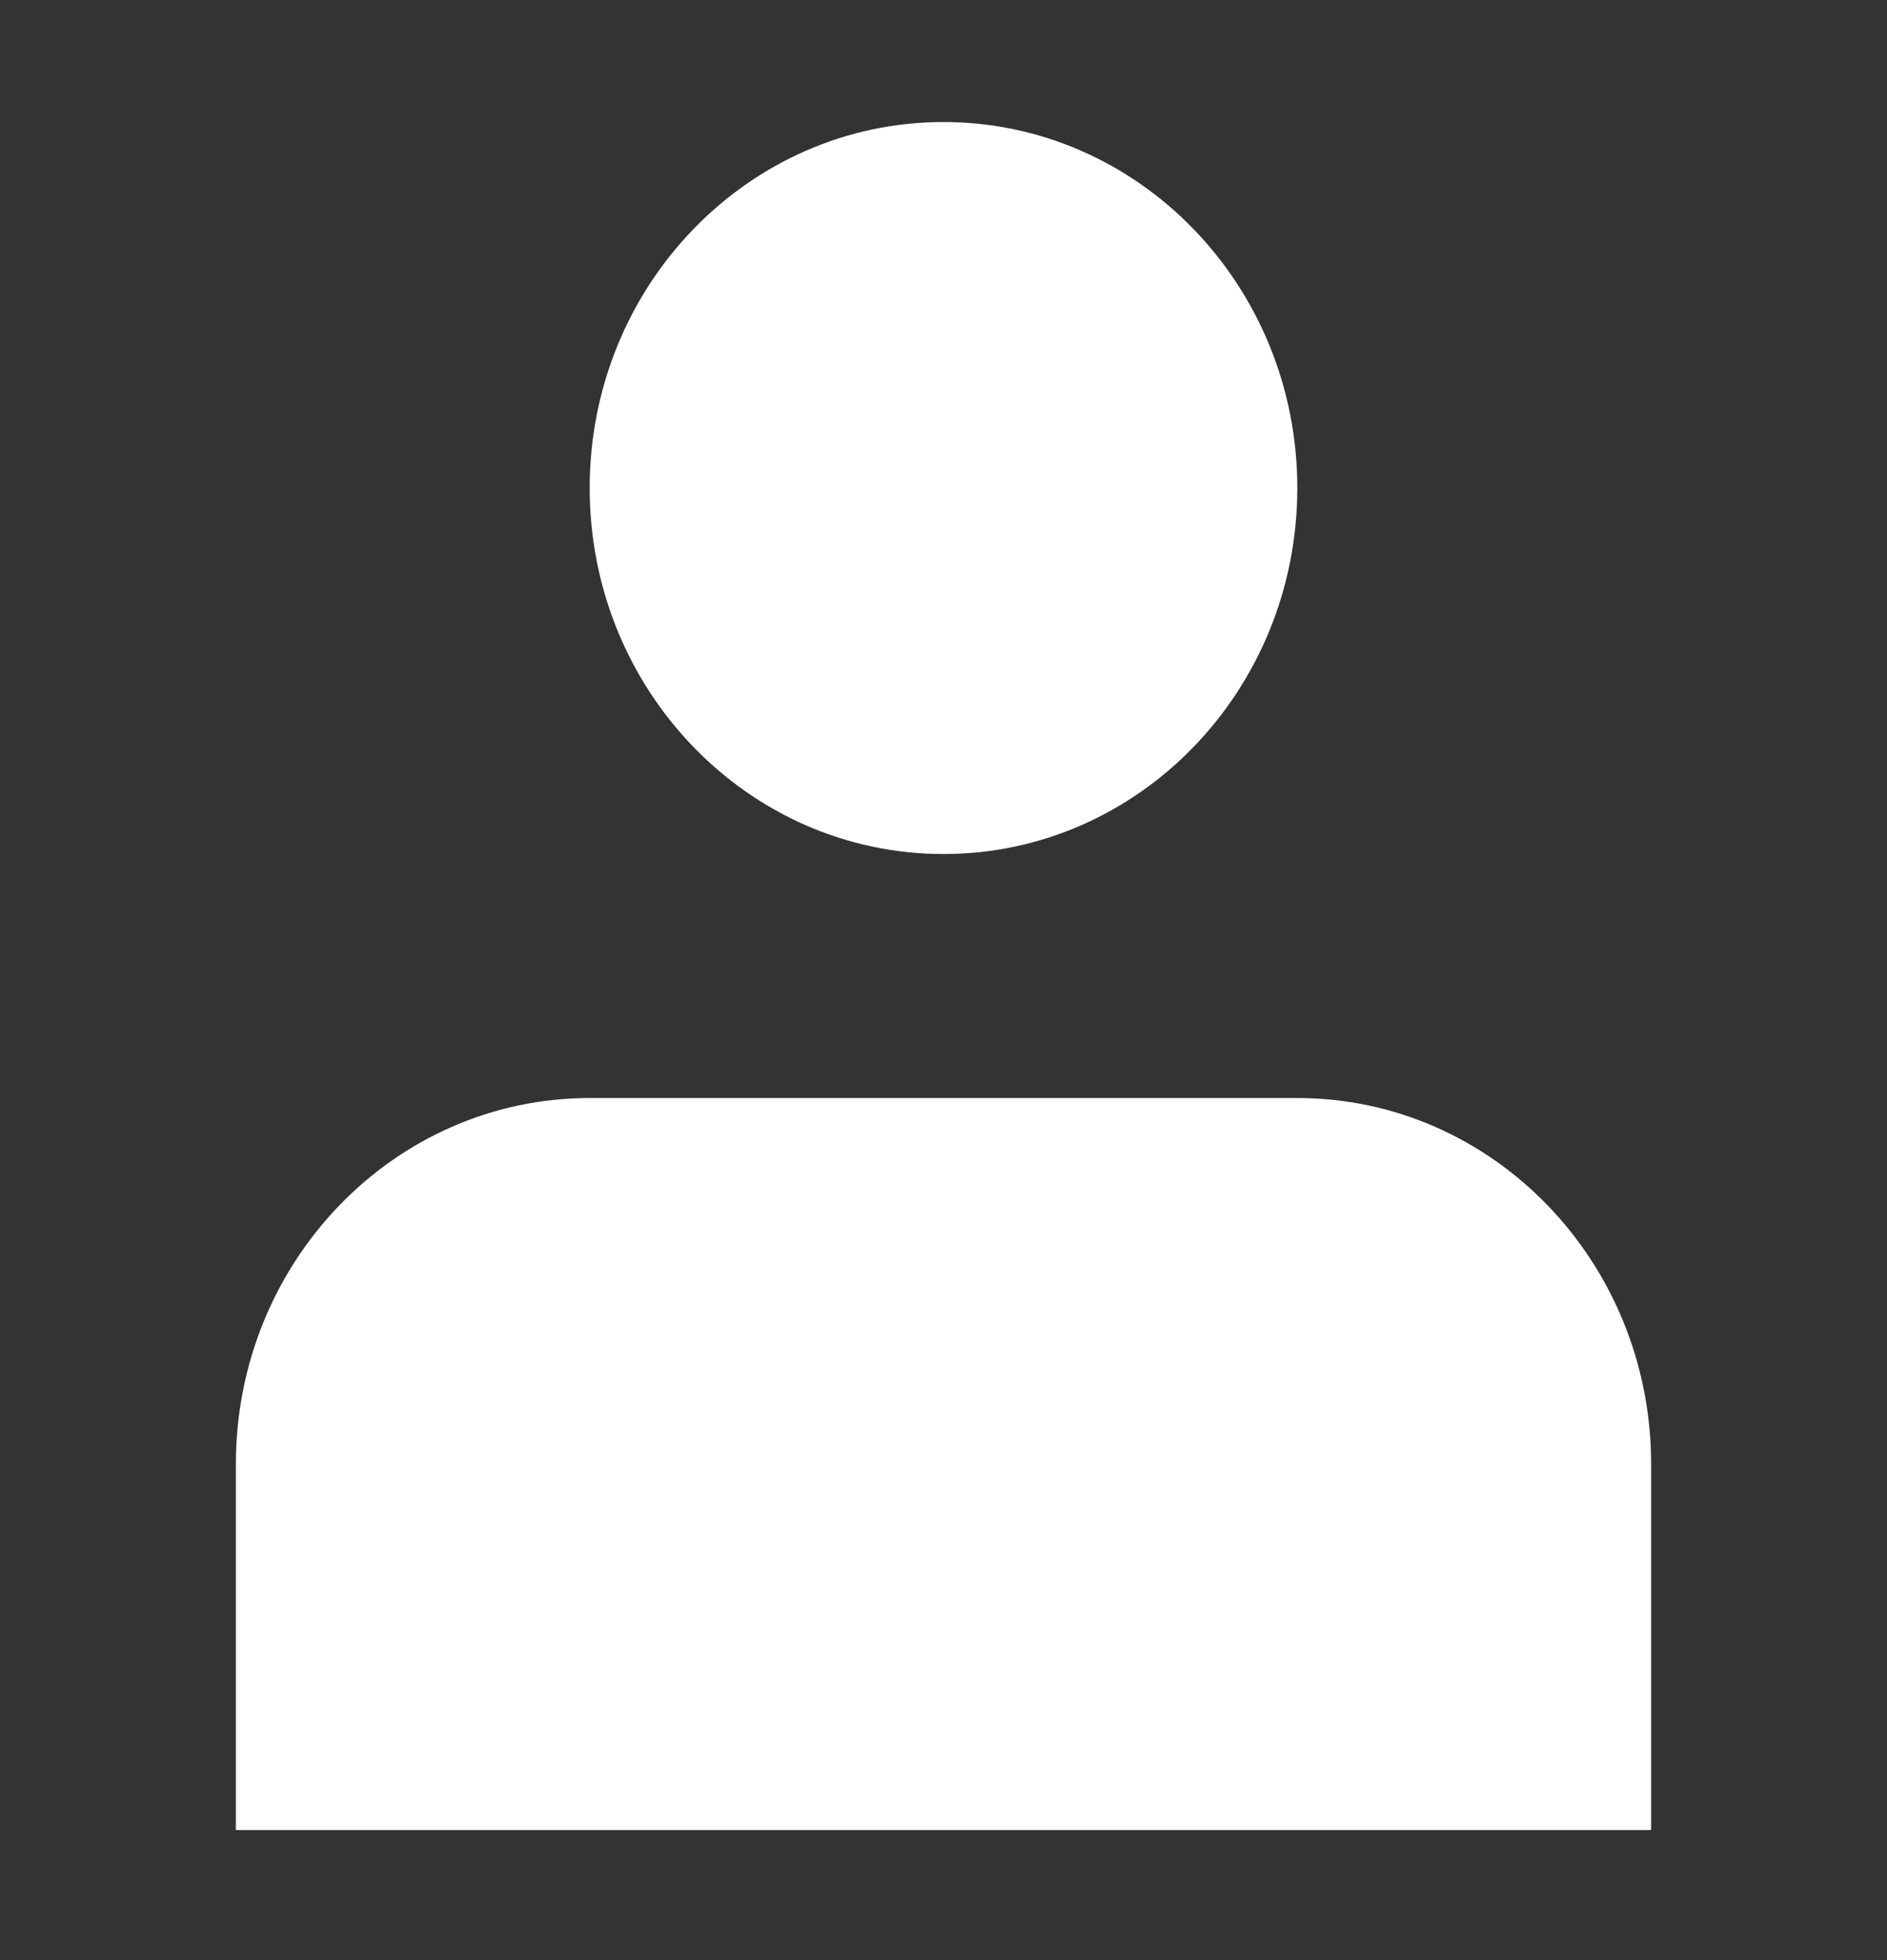
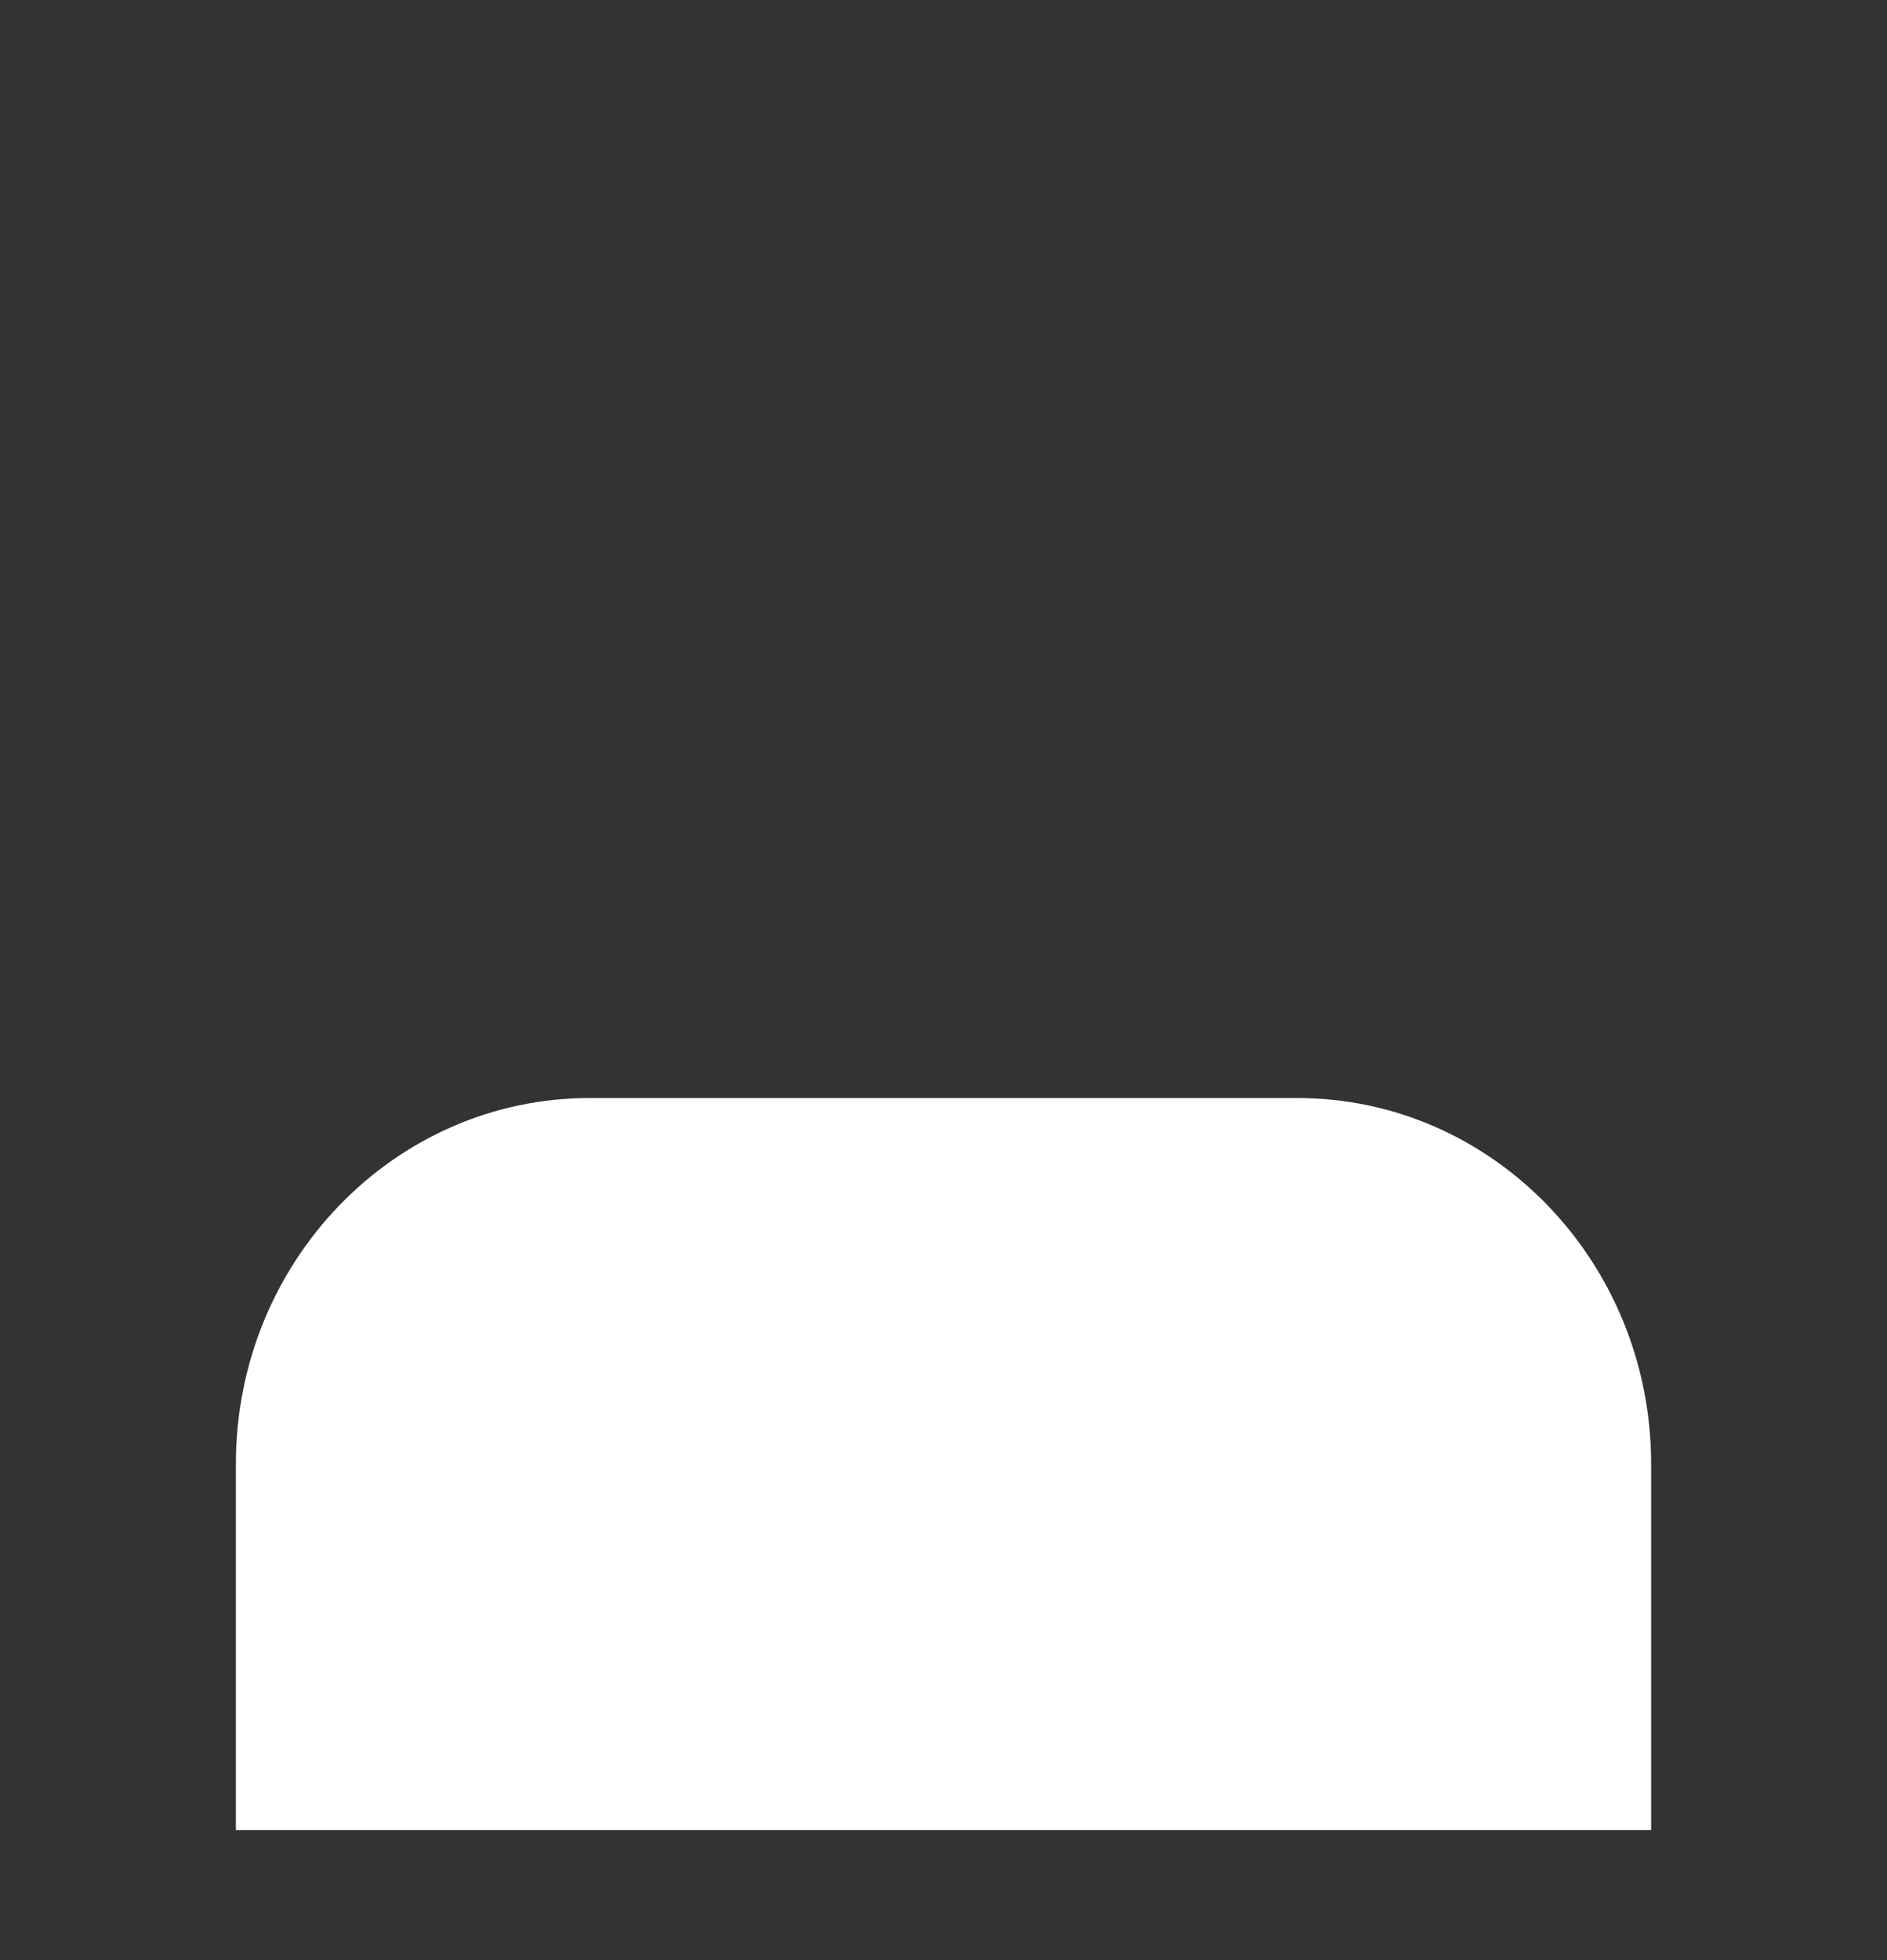
<svg xmlns="http://www.w3.org/2000/svg" width="26" height="27" viewBox="0 0 26 27" fill="none">
  <rect x="0" y="0" width="26" height="27" fill="#333333" stroke="none" />
-   <path d="M13 11.764C15.692 11.764 17.875 9.507 17.875 6.722C17.875 3.938 15.692 1.681 13 1.681C10.308 1.681 8.125 3.938 8.125 6.722C8.125 9.507 10.308 11.764 13 11.764Z" fill="white" />
  <path d="M22.75 20.167C22.75 17.382 20.567 15.125 17.875 15.125H8.125C5.433 15.125 3.25 17.382 3.25 20.167V25.208H22.75V20.167Z" fill="white" />
</svg>